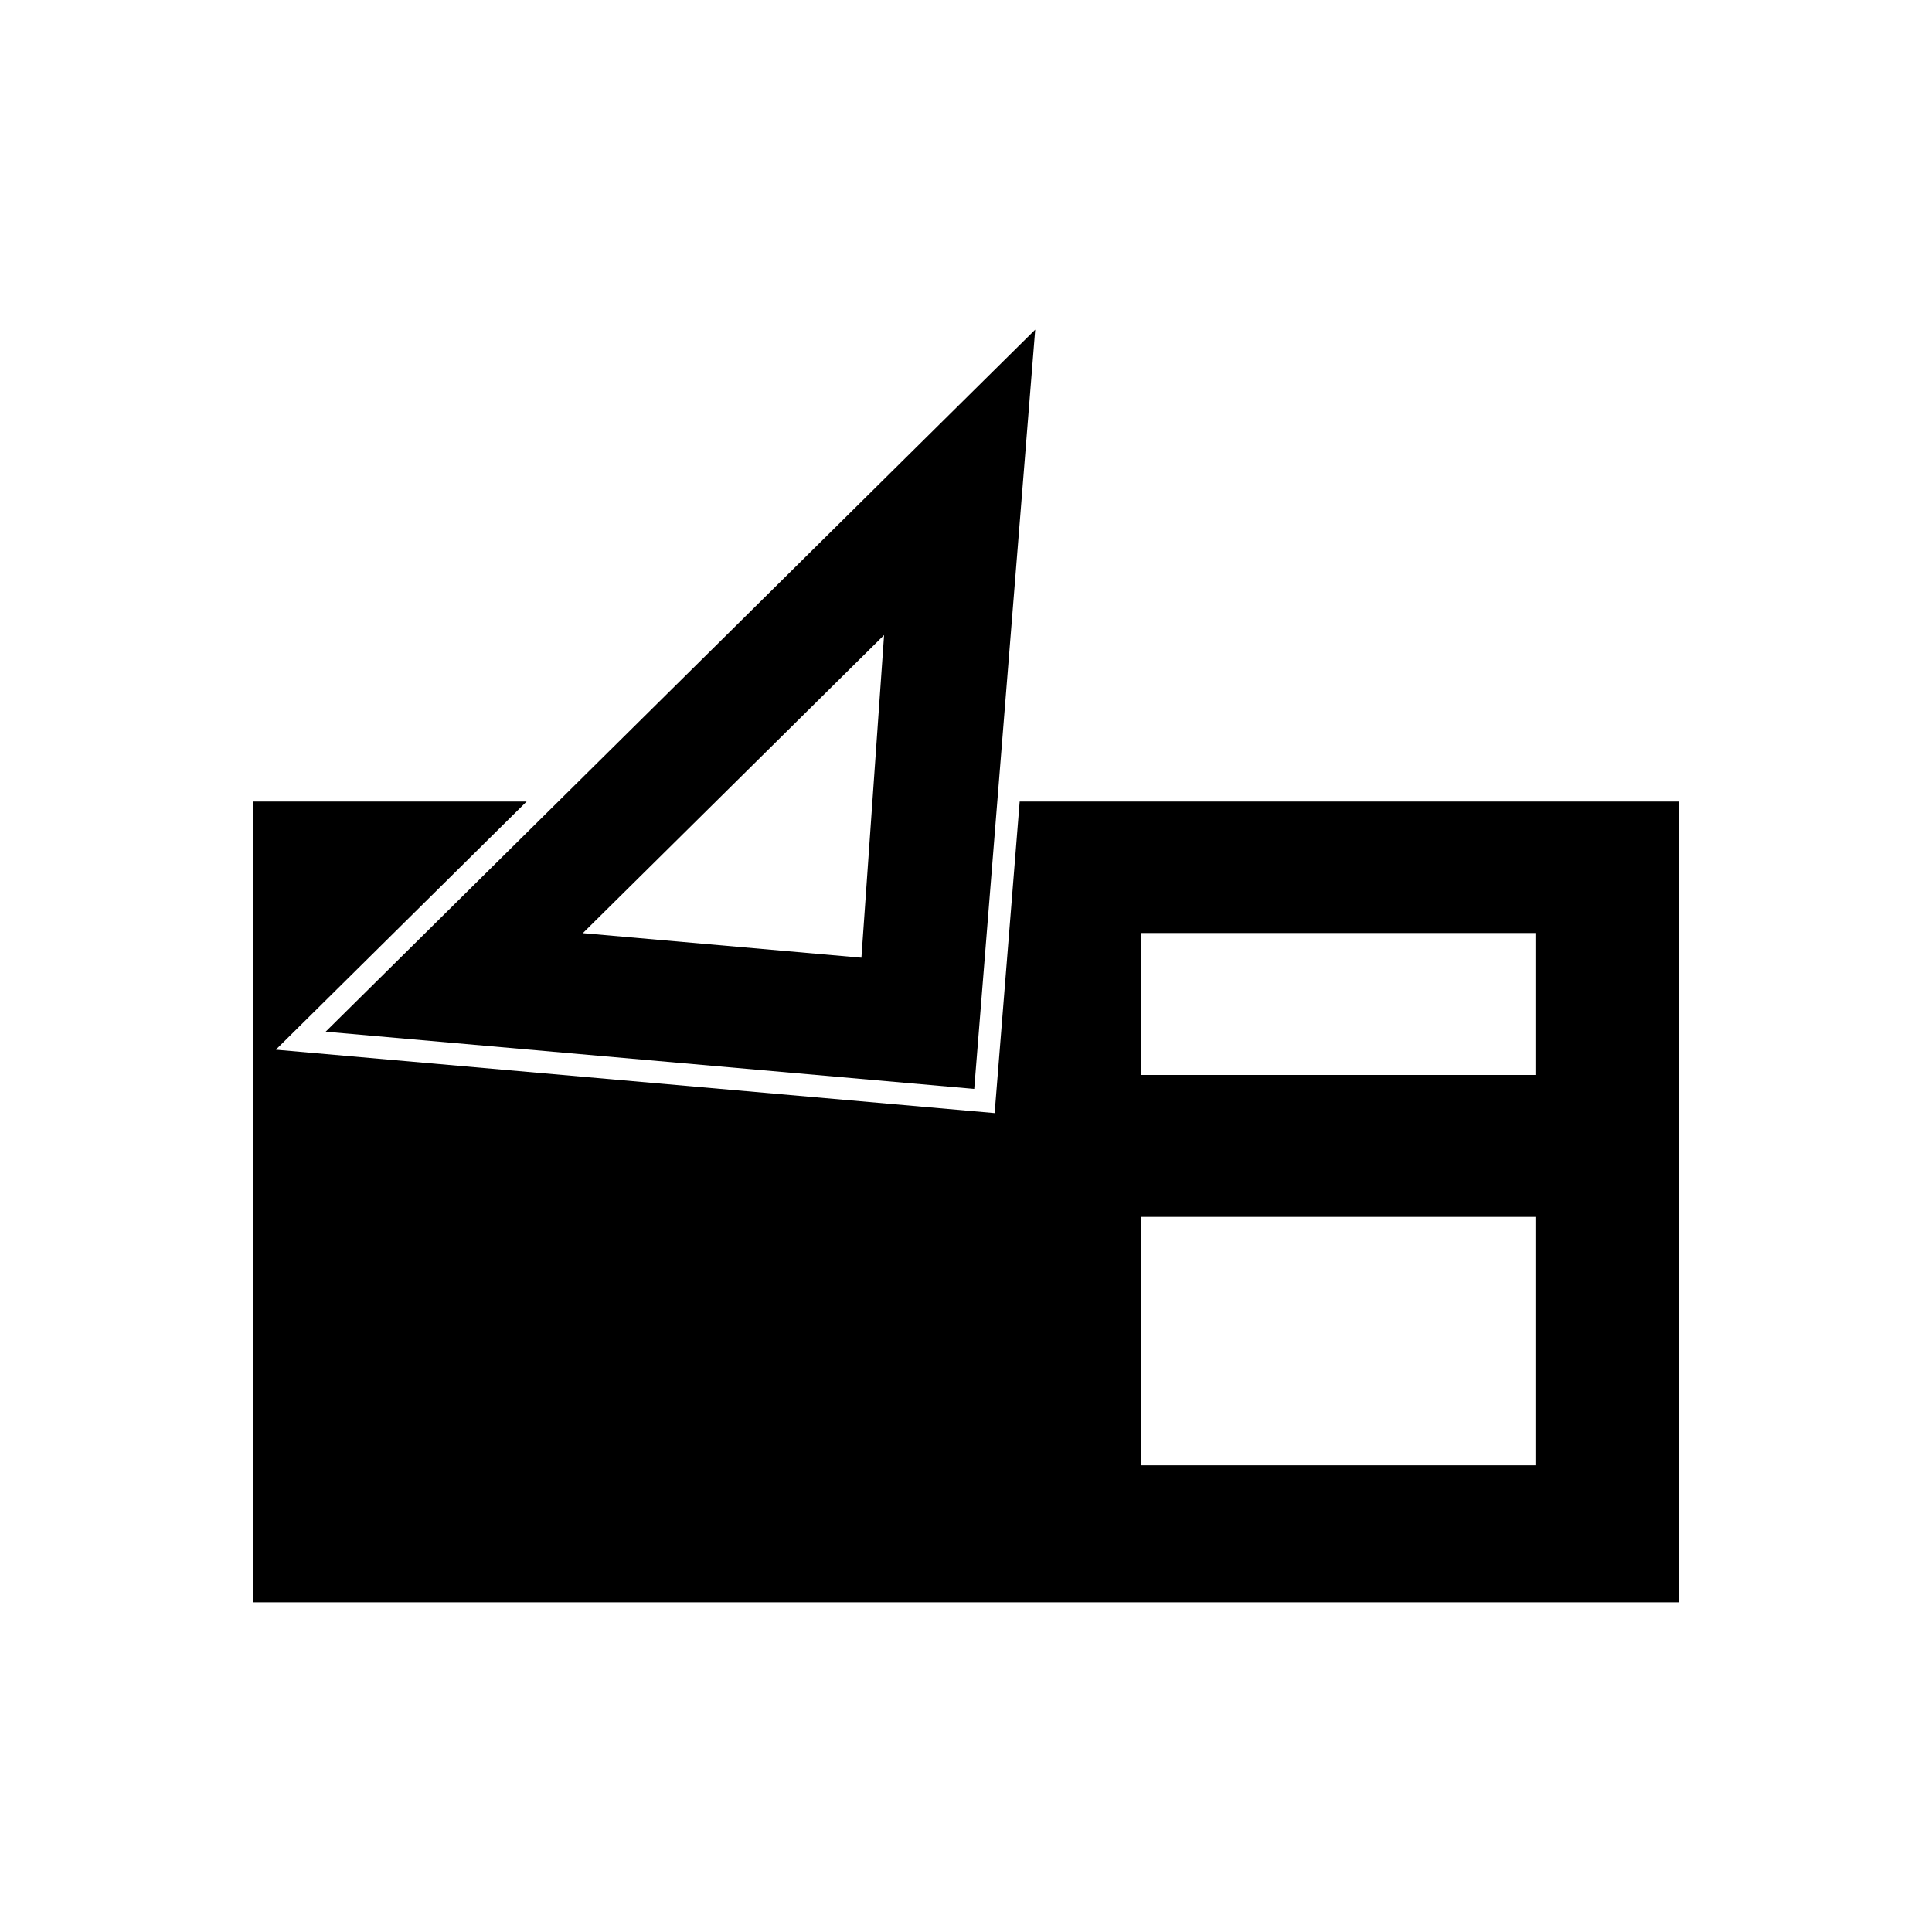
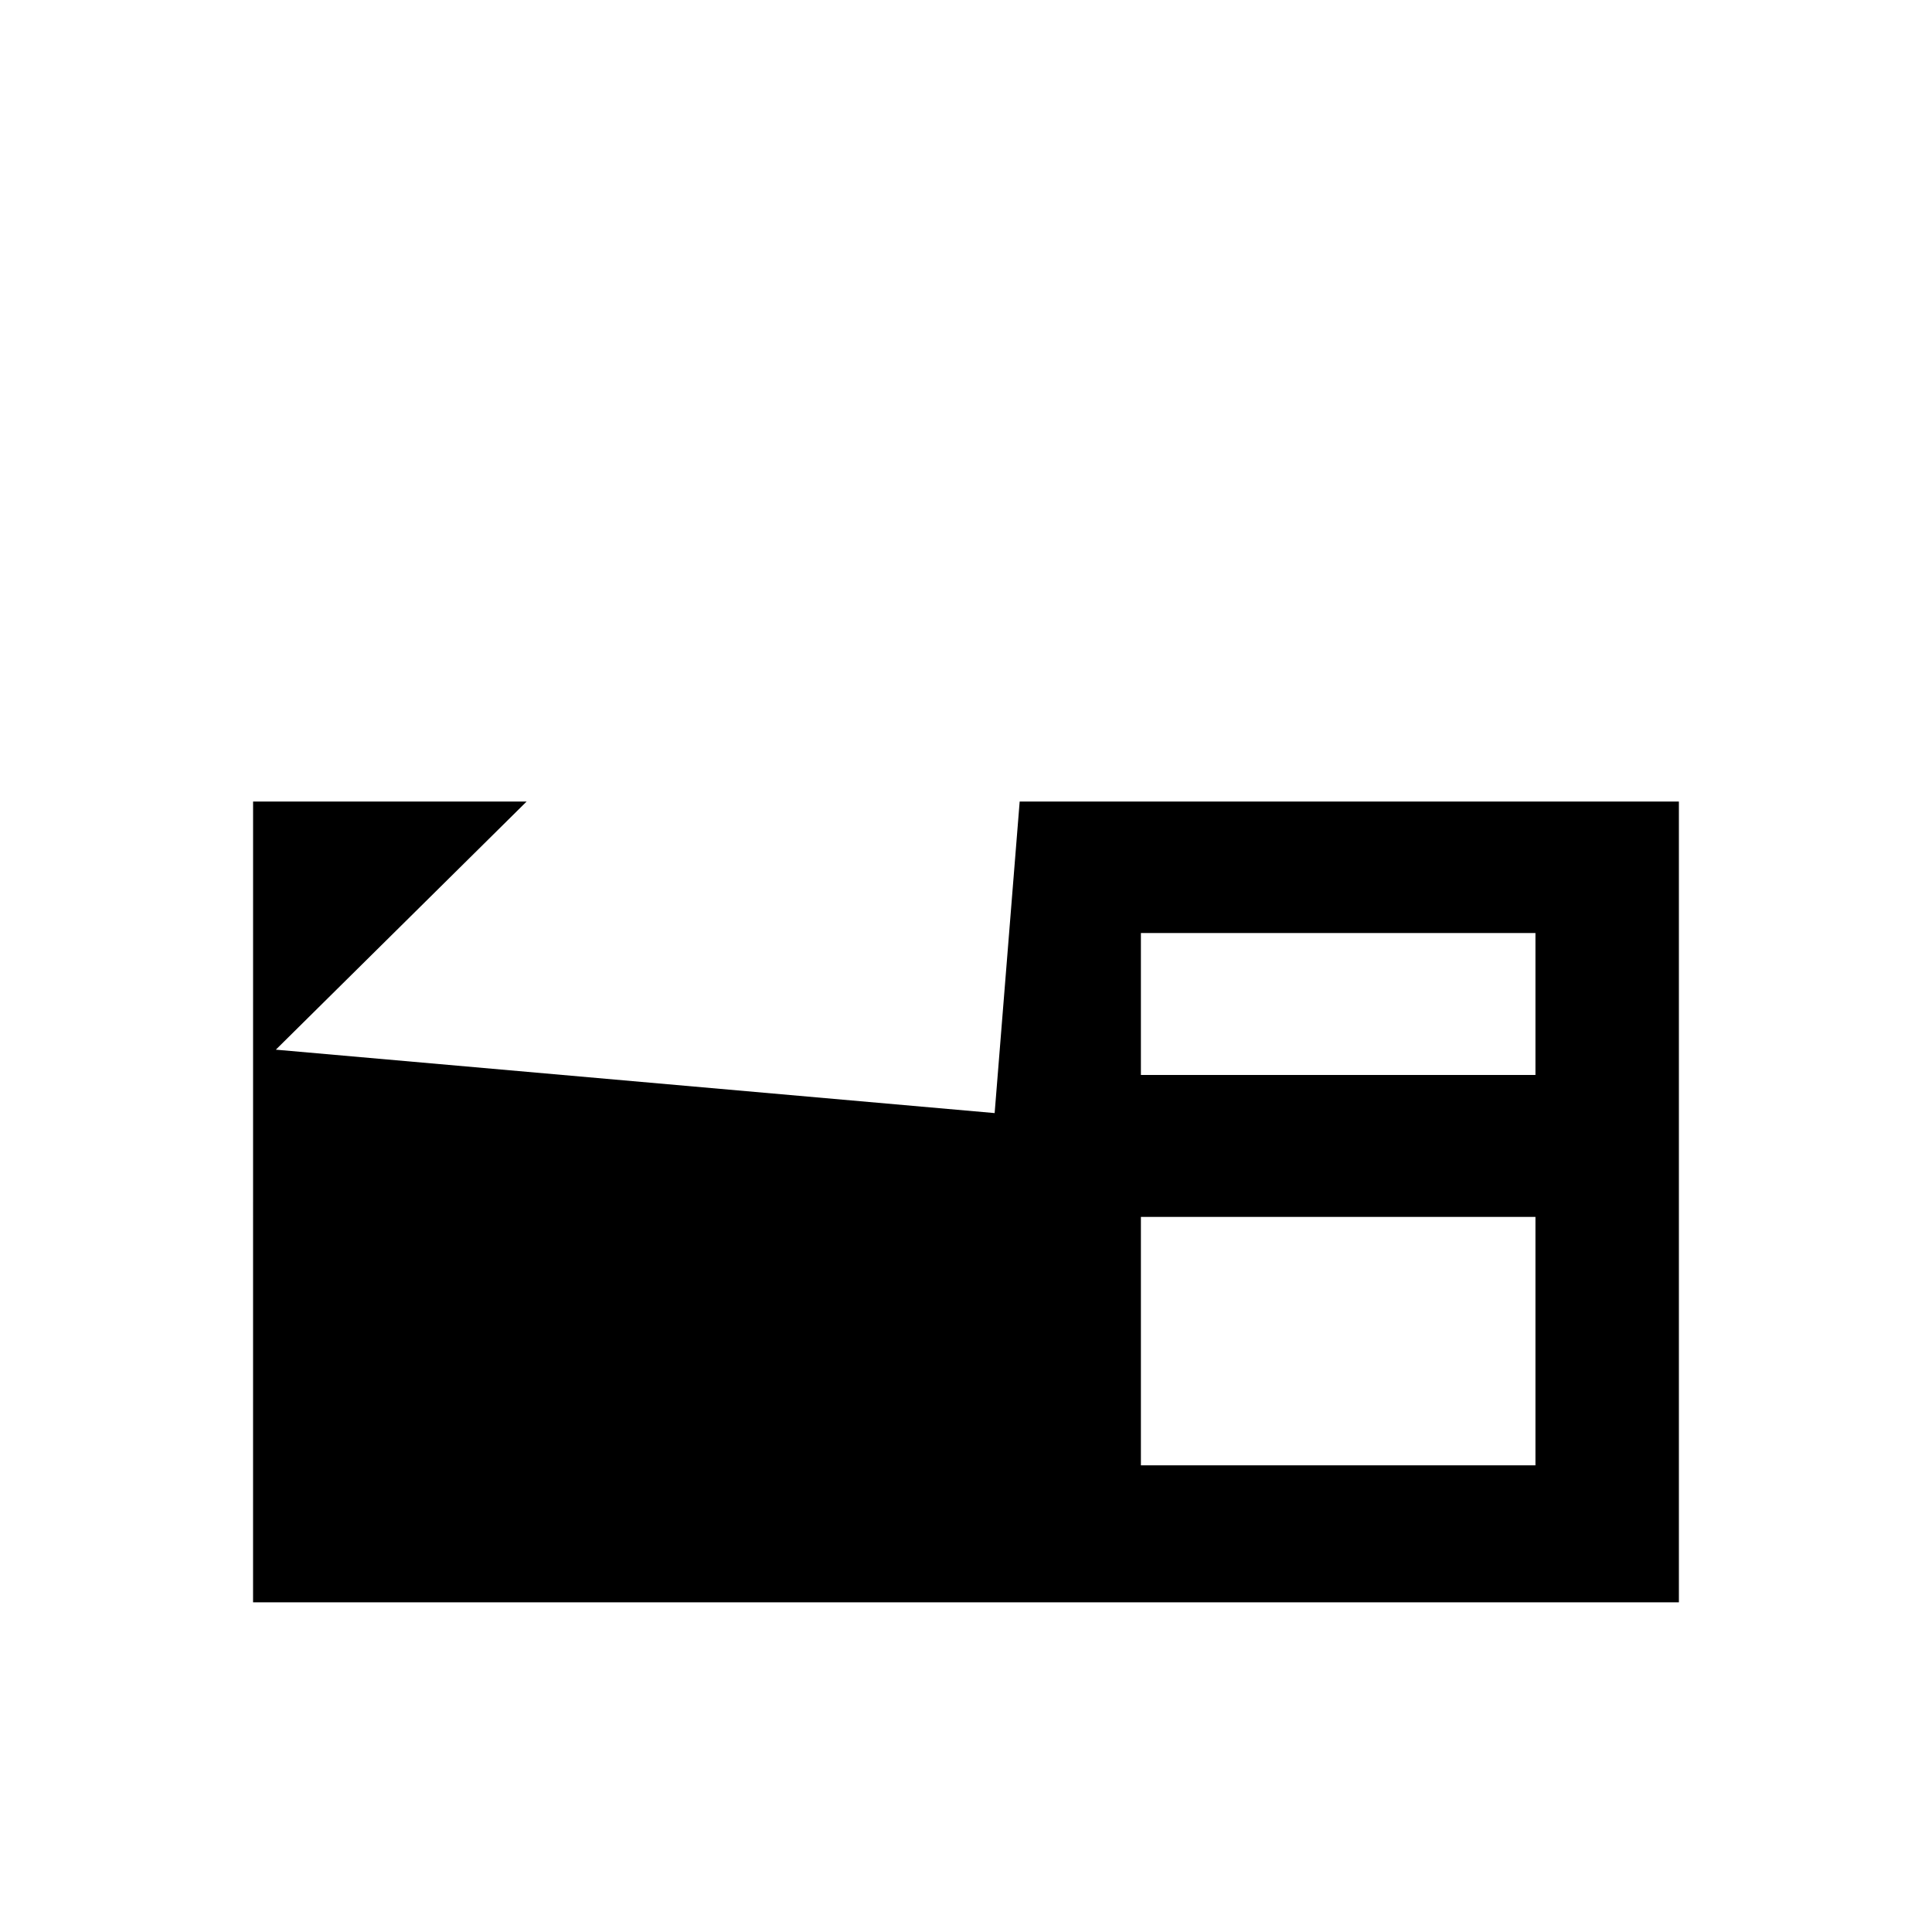
<svg xmlns="http://www.w3.org/2000/svg" fill="#000000" width="800px" height="800px" version="1.1" viewBox="144 144 512 512">
  <g fill-rule="evenodd">
-     <path d="m402.18 432.57-171.88-15.164 188.04-186.05zm-29.898-34.762 6.008-85.508-79.836 79 73.832 6.504z" />
    <path d="m211.07 356.42h72.488l-66.457 65.754 190.49 16.805 6.633-82.559h174.7v212.21h-377.86zm235.28 175.91h104.56v-65.84h-104.56zm0-103.45h104.56v-37.613h-104.56z" />
  </g>
</svg>